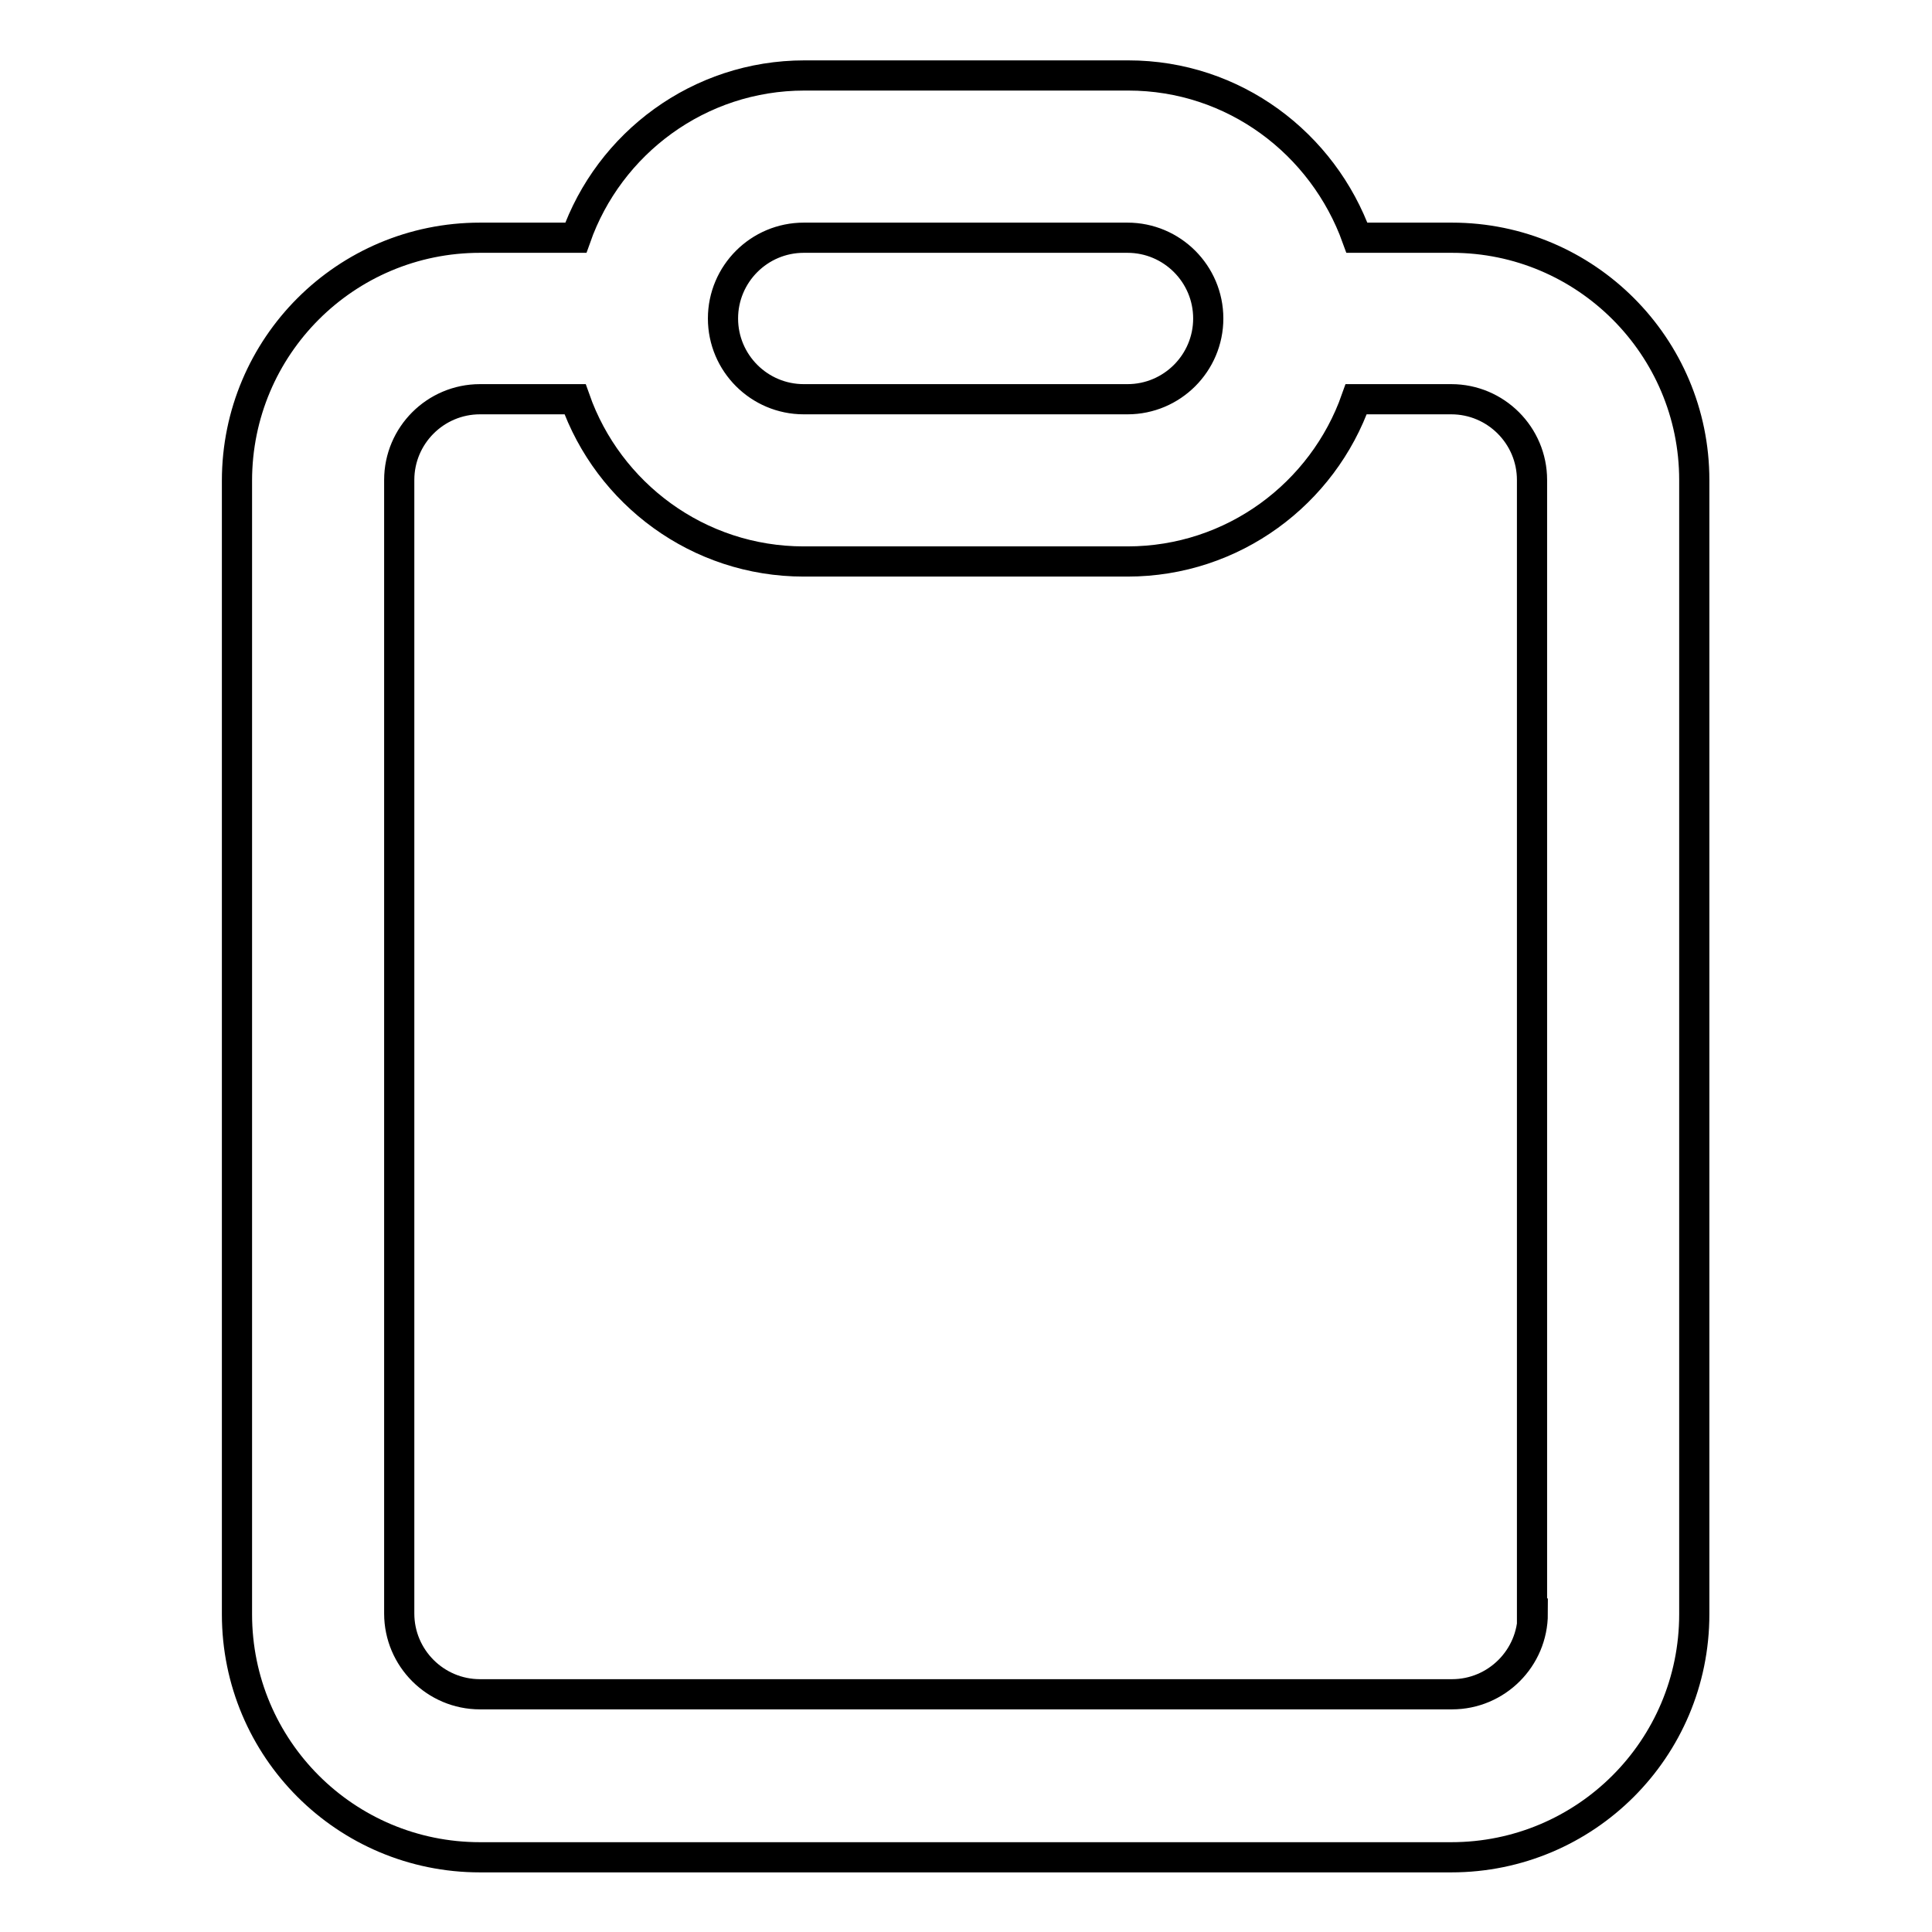
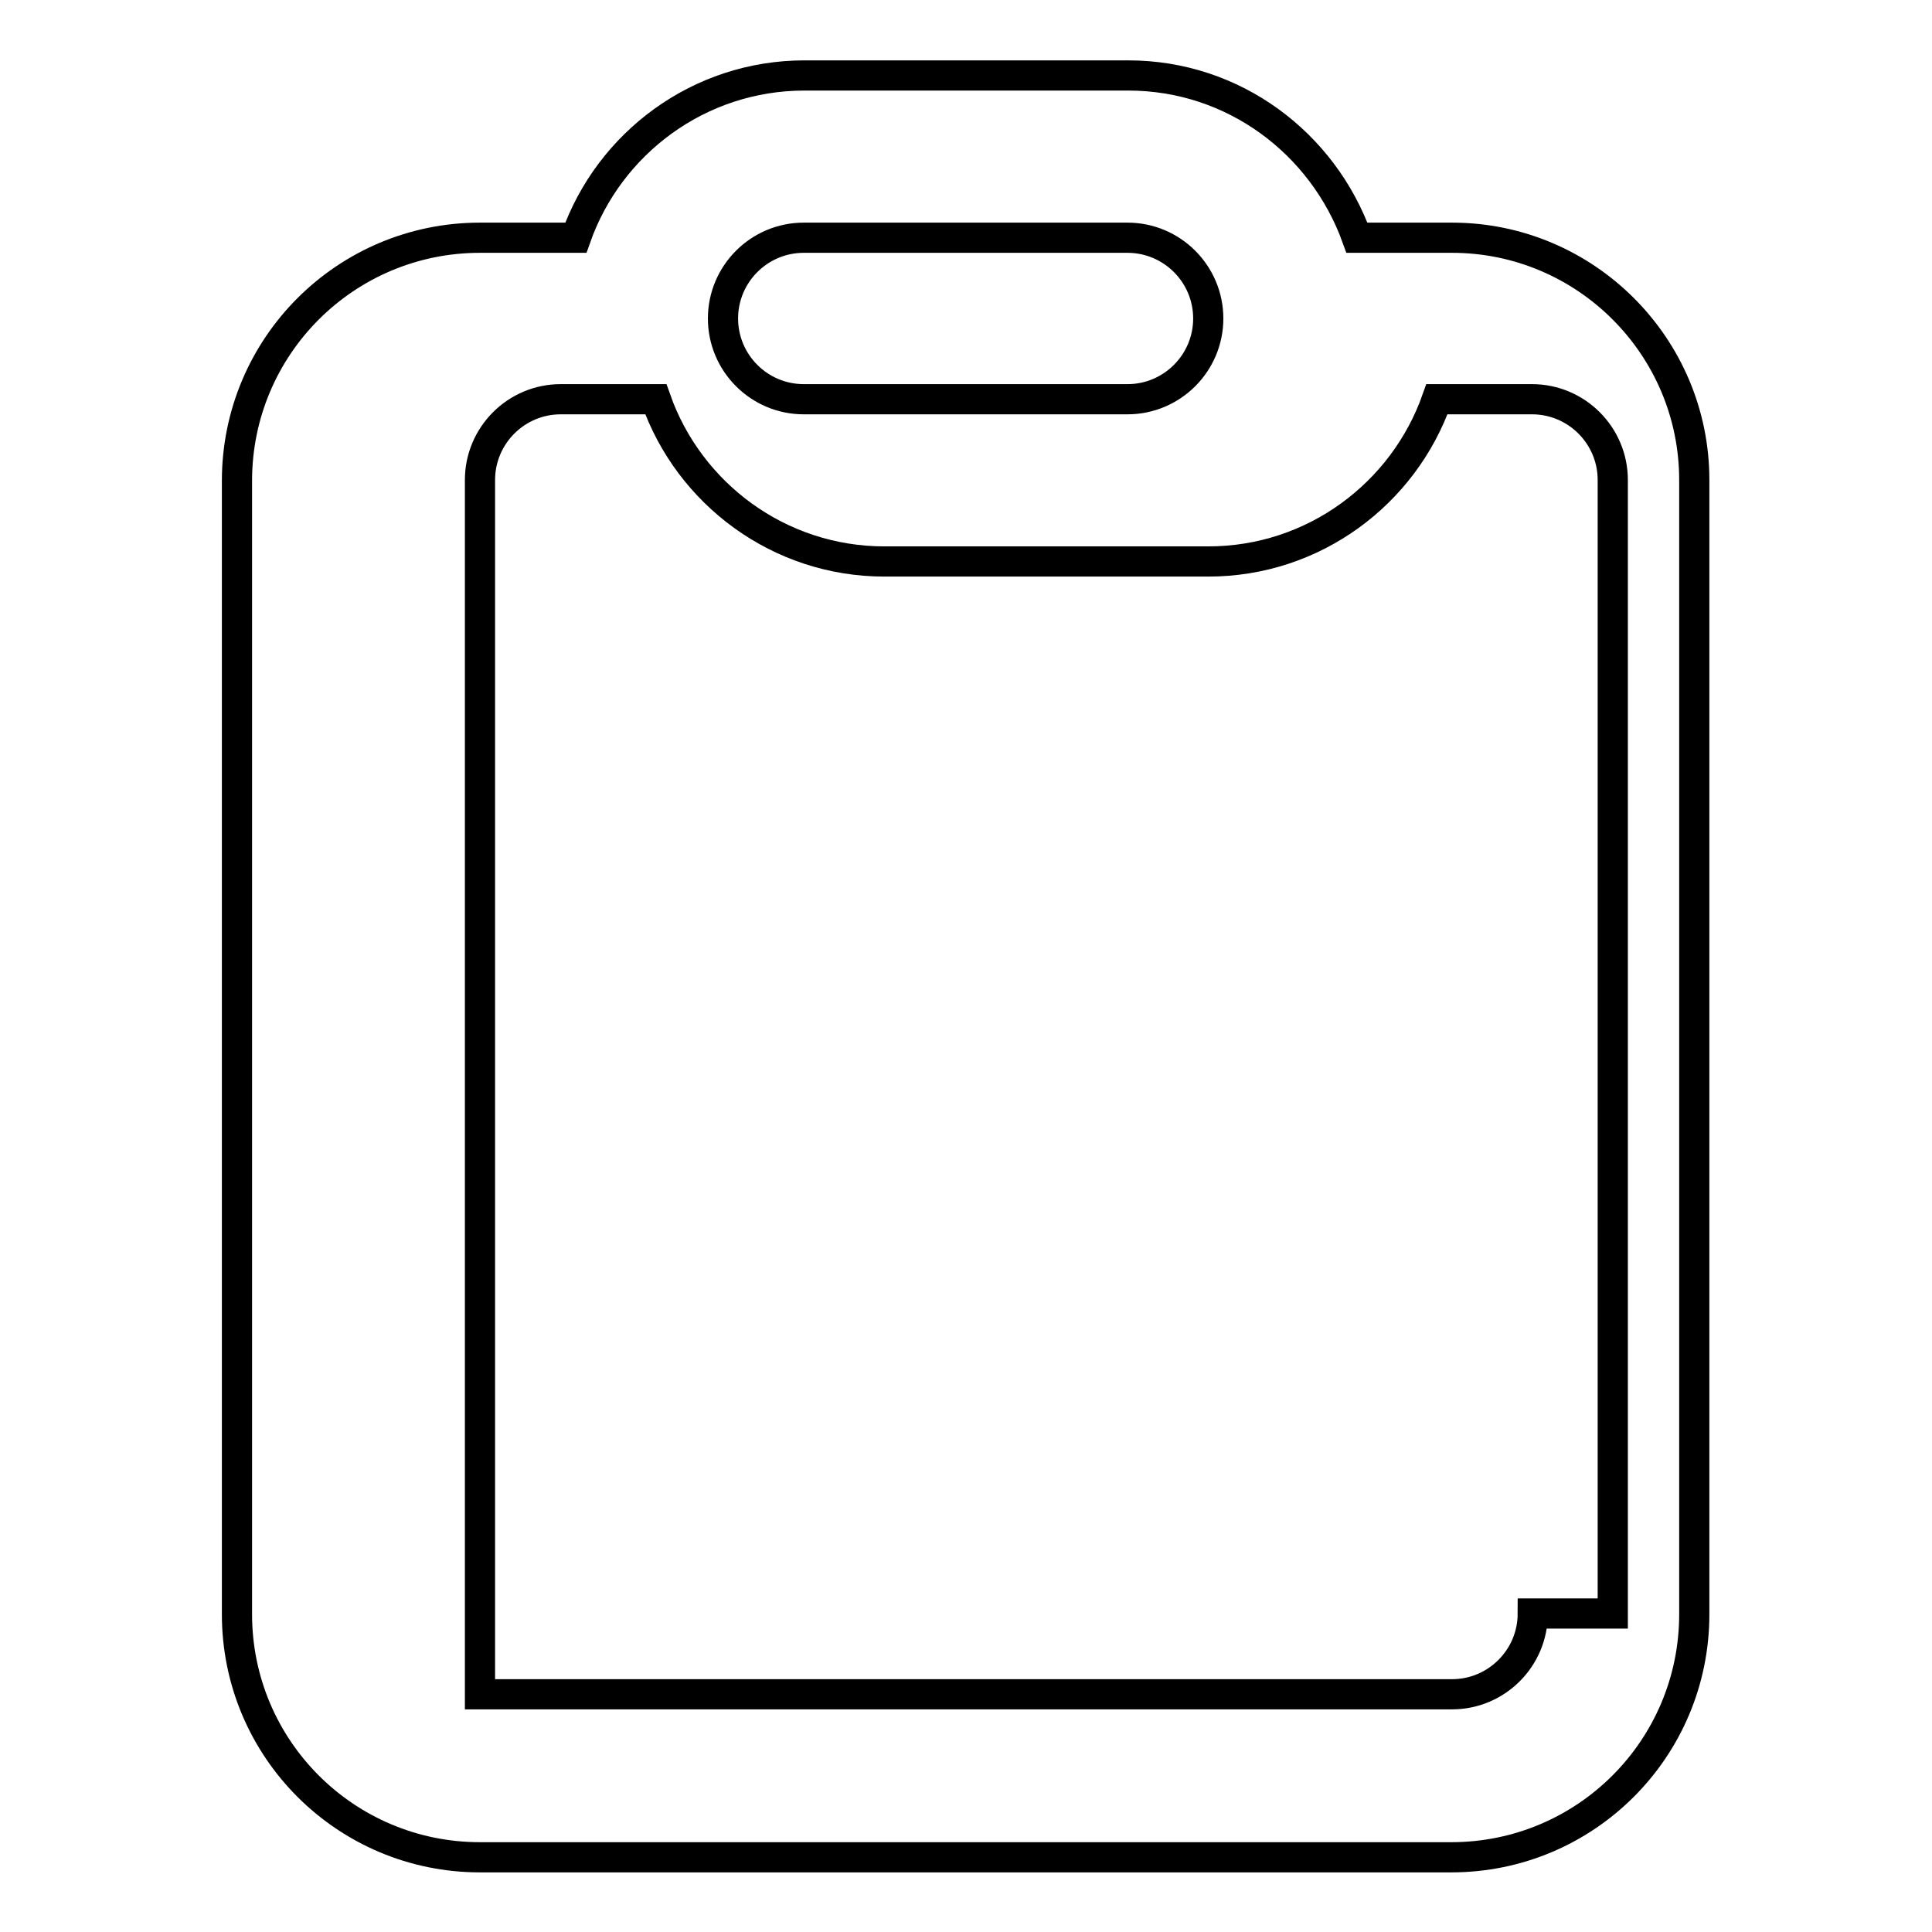
<svg xmlns="http://www.w3.org/2000/svg" version="1.1" x="0px" y="0px" viewBox="0 0 256 256" enable-background="new 0 0 256 256" xml:space="preserve">
  <g>
-     <path stroke-width="4" fill-opacity="0" stroke="#000000" d="M192.4,31.5h-12.6C175.3,19,163.5,10,149.5,10h-42.9c-14,0-25.9,9-30.3,21.5H63.6 c-17.8,0-32.2,14.4-32.2,32.2v150.2c0,17.8,14.4,32.2,32.2,32.2h128.7c17.8,0,32.2-14.4,32.2-32.2V63.6 C224.5,45.9,210.1,31.5,192.4,31.5z M106.5,31.5h42.9c5.9,0,10.7,4.8,10.7,10.7c0,5.9-4.8,10.7-10.7,10.7l0,0h-42.9 c-5.9,0-10.7-4.8-10.7-10.7C95.8,36.3,100.6,31.5,106.5,31.5z M203.1,213.8c0,5.9-4.8,10.7-10.7,10.7H63.6 c-5.9,0-10.7-4.8-10.7-10.7V63.6c0-5.9,4.8-10.7,10.7-10.7h12.6c4.4,12.5,16.3,21.5,30.3,21.5h42.9c14,0,25.9-9,30.3-21.5h12.6 c5.9,0,10.7,4.8,10.7,10.7V213.8L203.1,213.8z" />
+     <path stroke-width="4" fill-opacity="0" stroke="#000000" d="M192.4,31.5h-12.6C175.3,19,163.5,10,149.5,10h-42.9c-14,0-25.9,9-30.3,21.5H63.6 c-17.8,0-32.2,14.4-32.2,32.2v150.2c0,17.8,14.4,32.2,32.2,32.2h128.7c17.8,0,32.2-14.4,32.2-32.2V63.6 C224.5,45.9,210.1,31.5,192.4,31.5z M106.5,31.5h42.9c5.9,0,10.7,4.8,10.7,10.7c0,5.9-4.8,10.7-10.7,10.7l0,0h-42.9 c-5.9,0-10.7-4.8-10.7-10.7C95.8,36.3,100.6,31.5,106.5,31.5z M203.1,213.8c0,5.9-4.8,10.7-10.7,10.7H63.6 V63.6c0-5.9,4.8-10.7,10.7-10.7h12.6c4.4,12.5,16.3,21.5,30.3,21.5h42.9c14,0,25.9-9,30.3-21.5h12.6 c5.9,0,10.7,4.8,10.7,10.7V213.8L203.1,213.8z" />
  </g>
</svg>